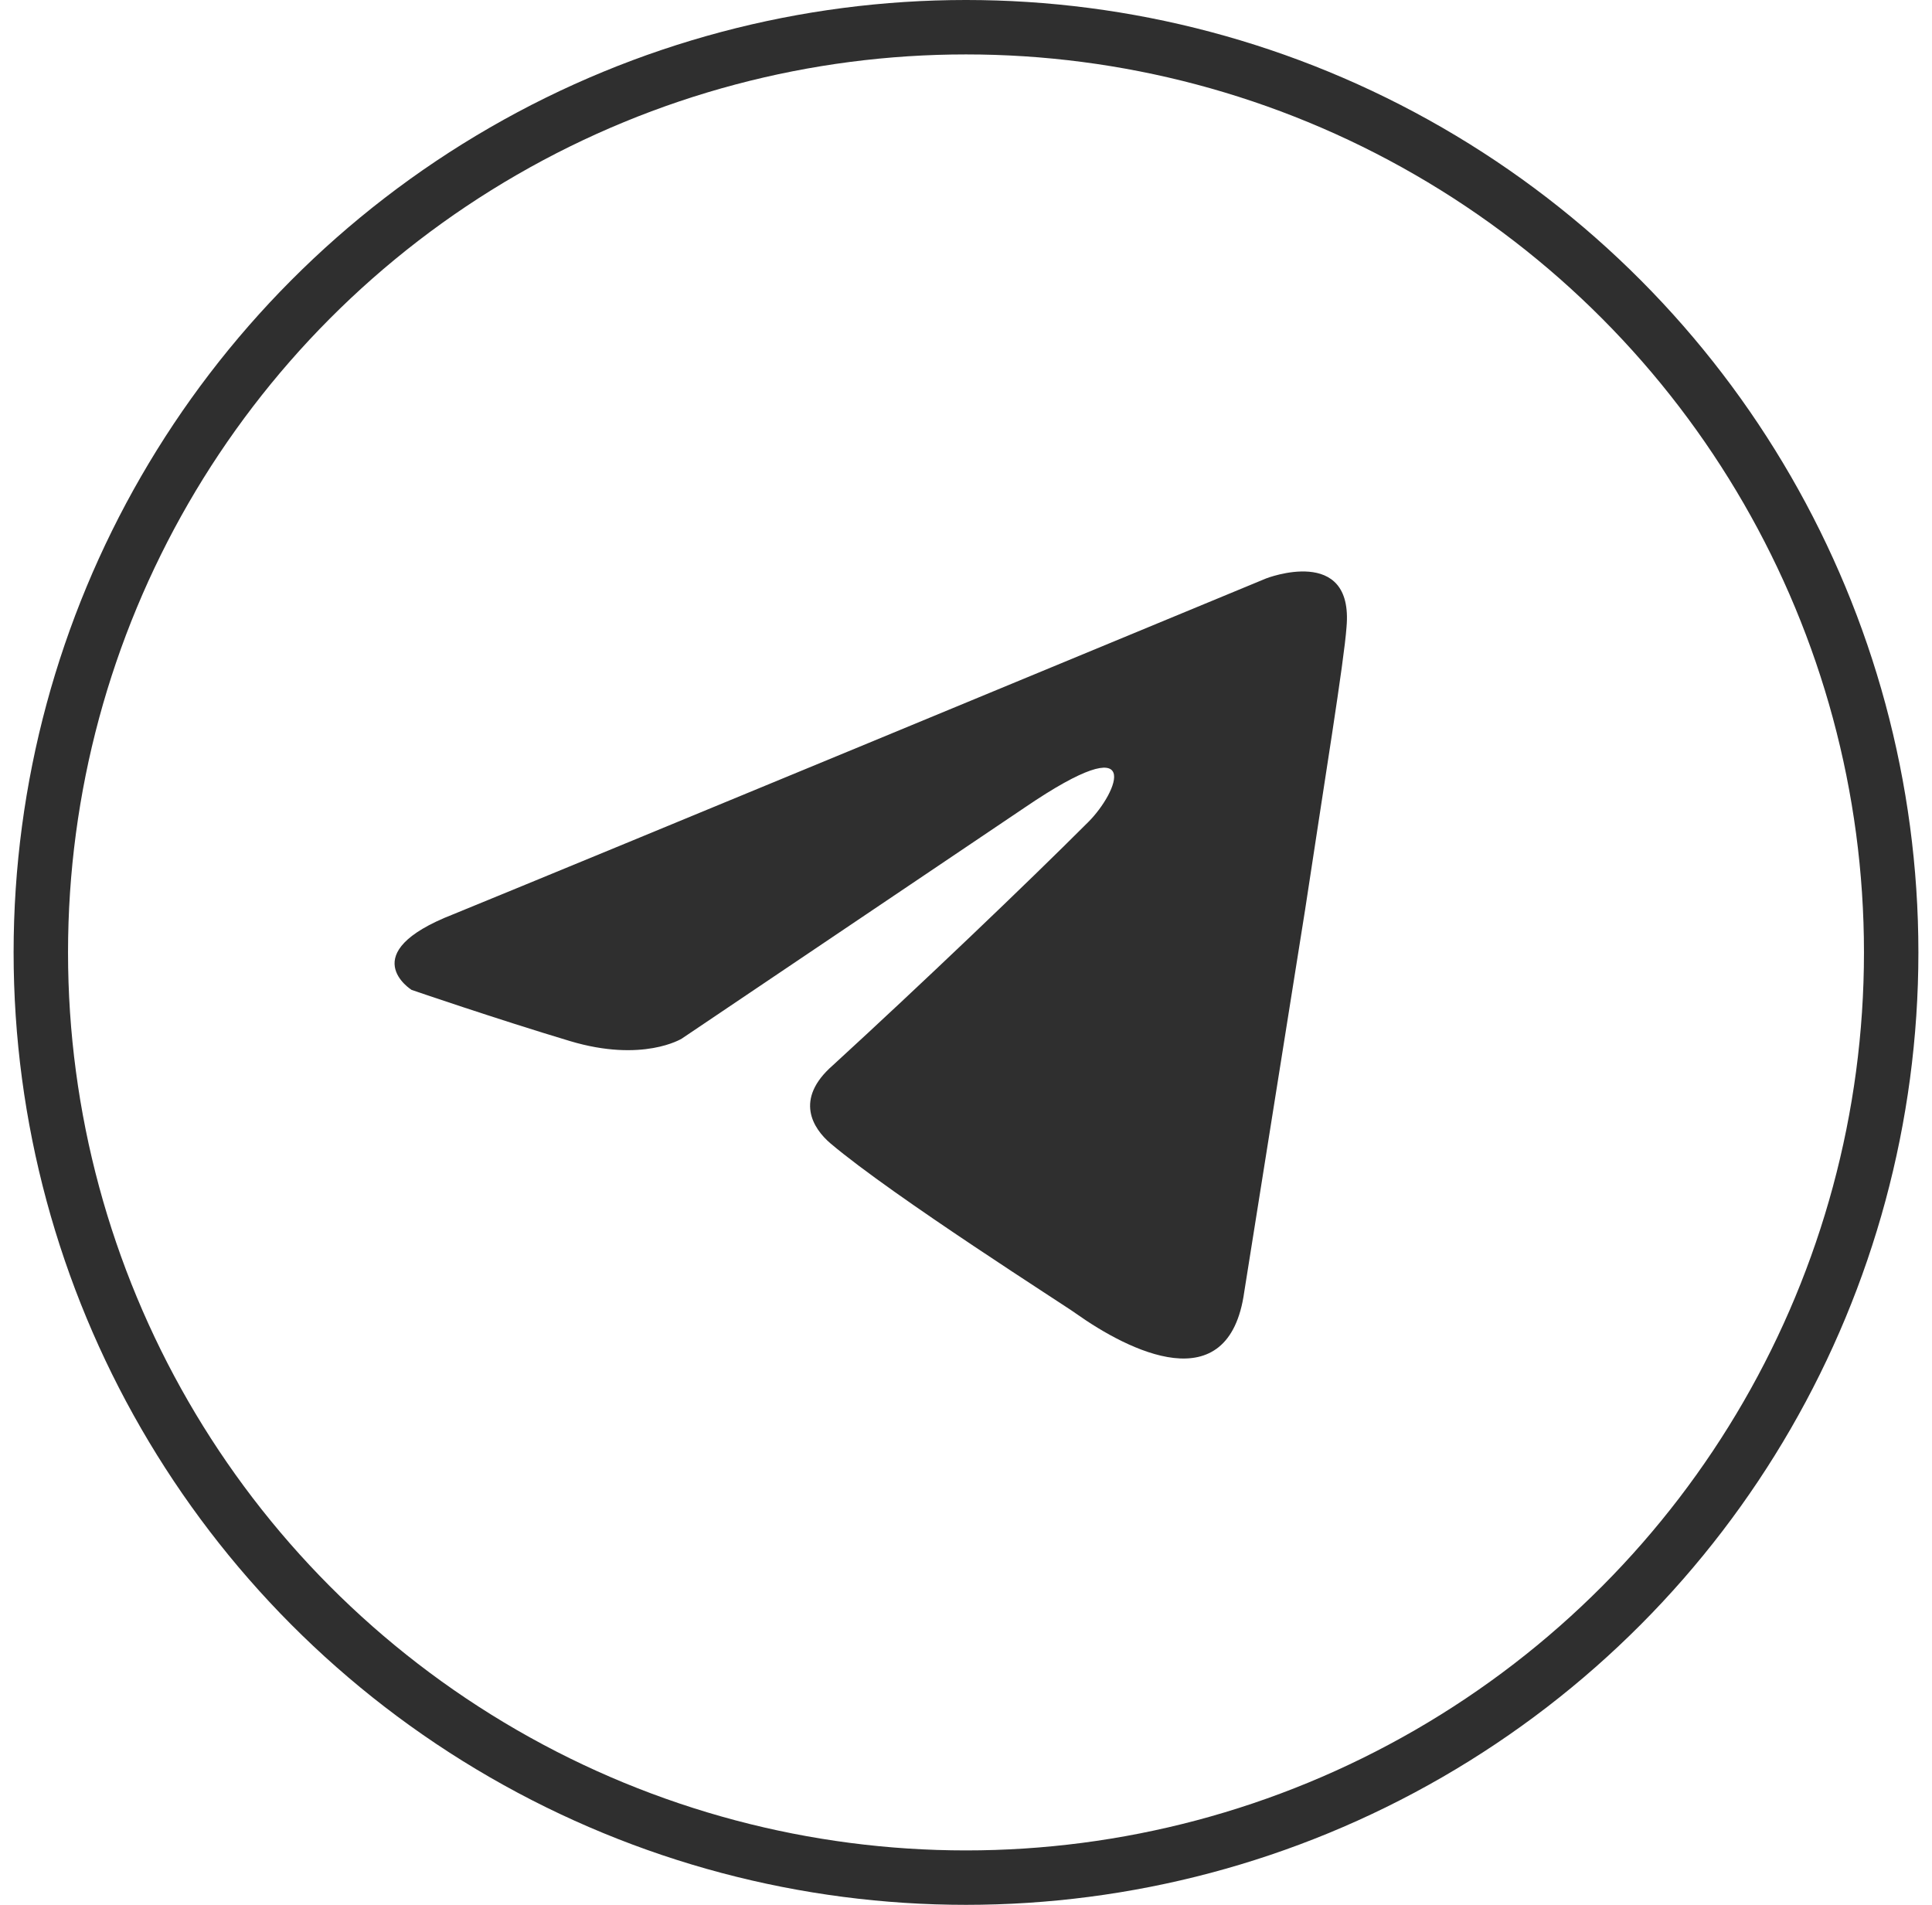
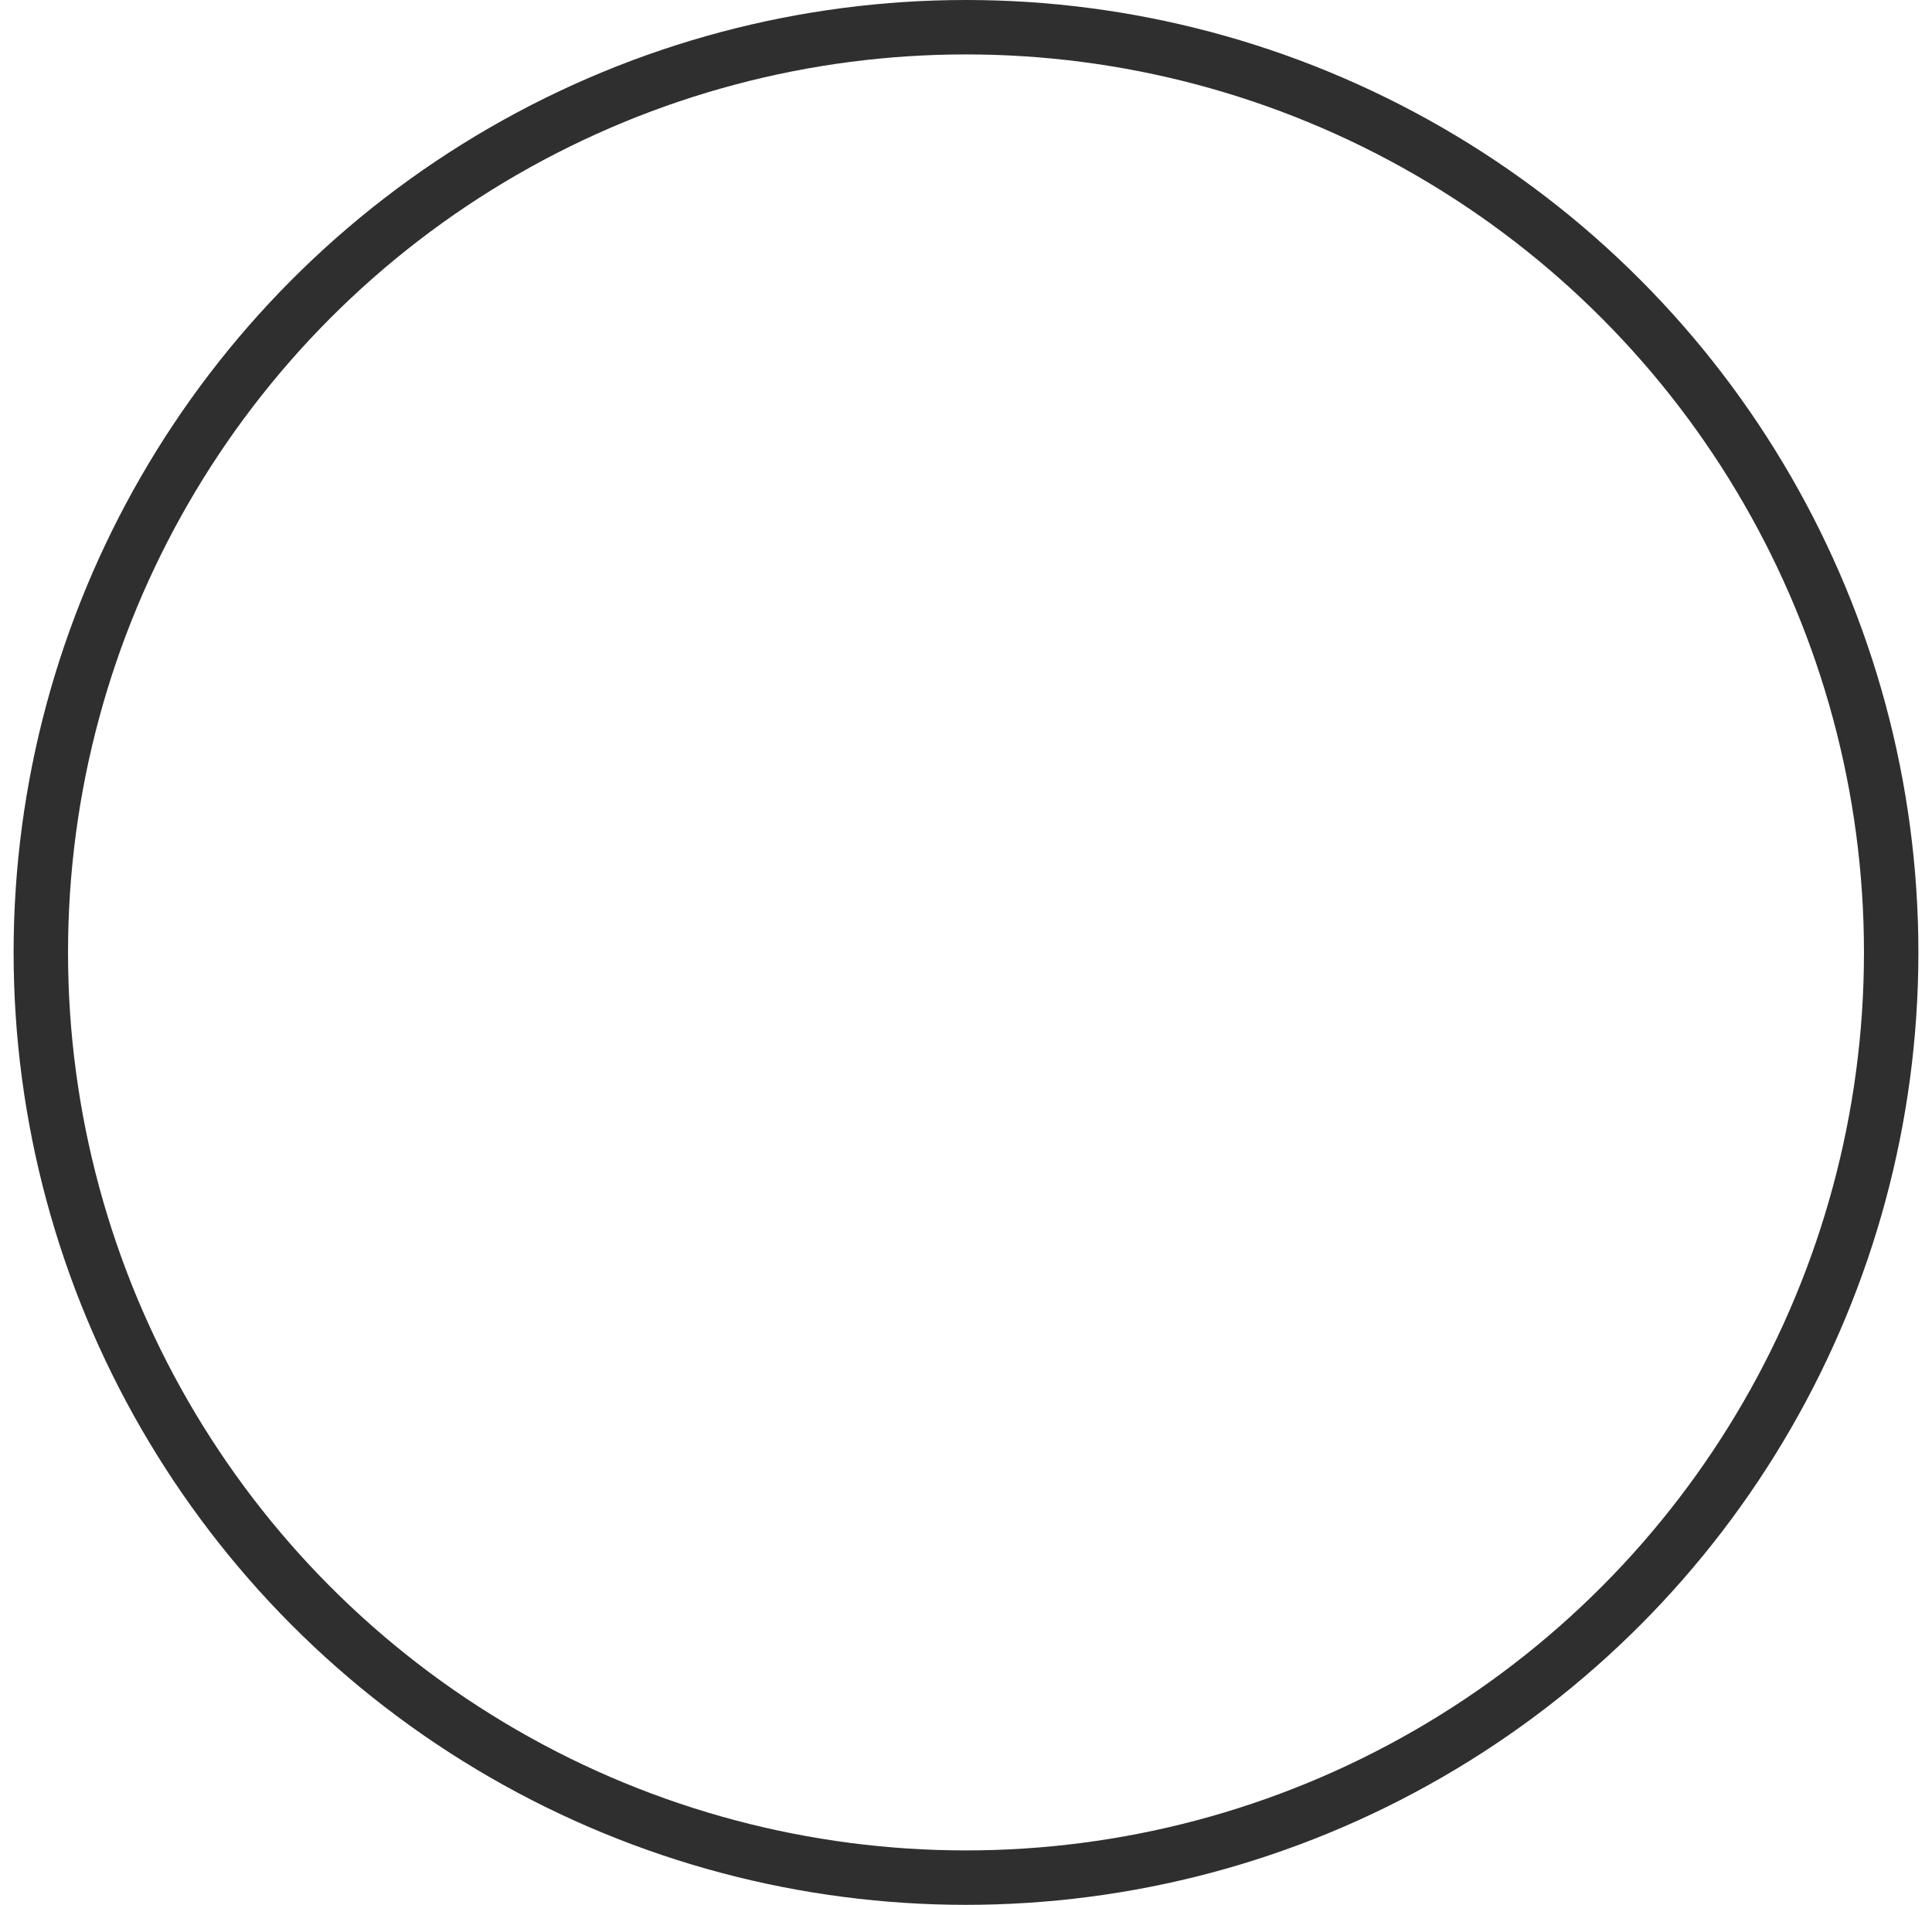
<svg xmlns="http://www.w3.org/2000/svg" width="71" height="70" viewBox="0 0 71 70" fill="none">
  <circle cx="35.5" cy="35" r="34" stroke="#2F2F2F" stroke-width="2" />
-   <path d="M46.531 21.256C41.914 23.168 22.116 31.368 16.646 33.603C12.977 35.035 15.125 36.377 15.125 36.377C15.125 36.377 18.256 37.451 20.941 38.256C23.625 39.062 25.056 38.167 25.056 38.167L37.673 29.666C42.146 26.624 41.073 29.129 39.999 30.203C37.673 32.529 33.825 36.198 30.604 39.151C29.172 40.403 29.888 41.477 30.515 42.014C32.841 43.983 39.194 48.009 39.552 48.278C41.442 49.616 45.16 51.542 45.726 47.472L47.963 33.424C48.679 28.682 49.395 24.297 49.484 23.045C49.752 20.003 46.531 21.256 46.531 21.256Z" fill="#2F2F2F" />
</svg>